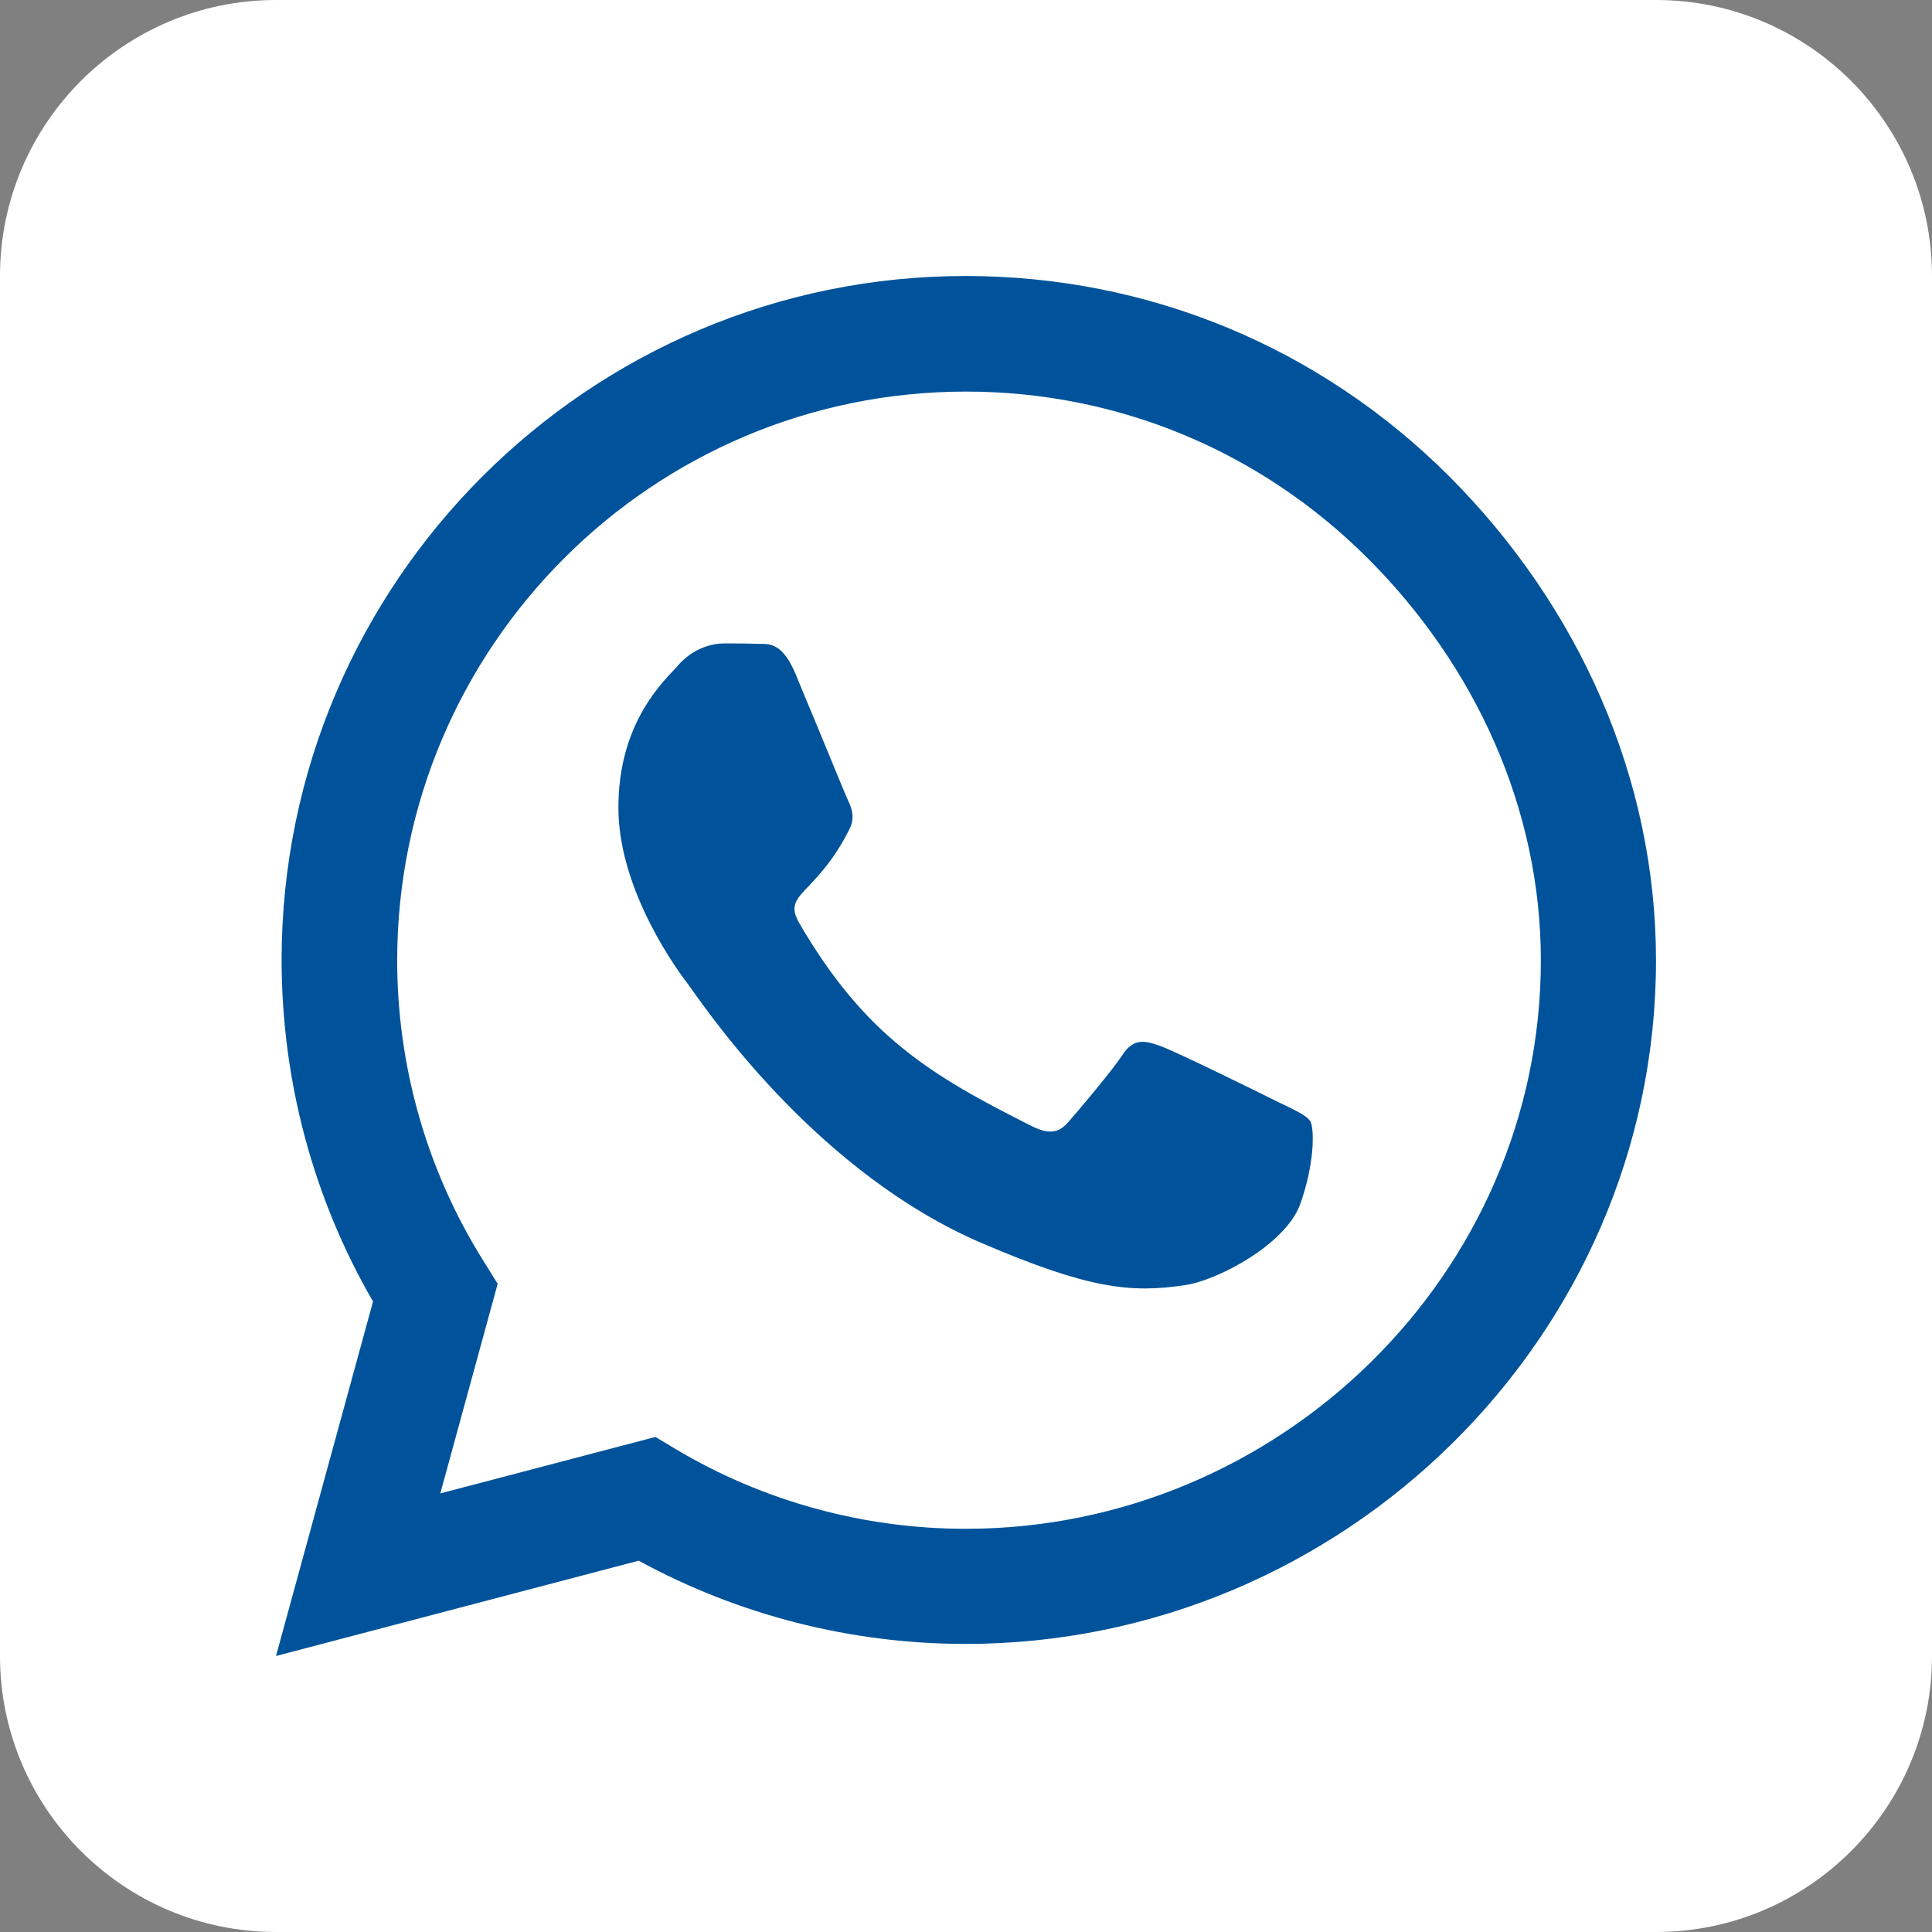
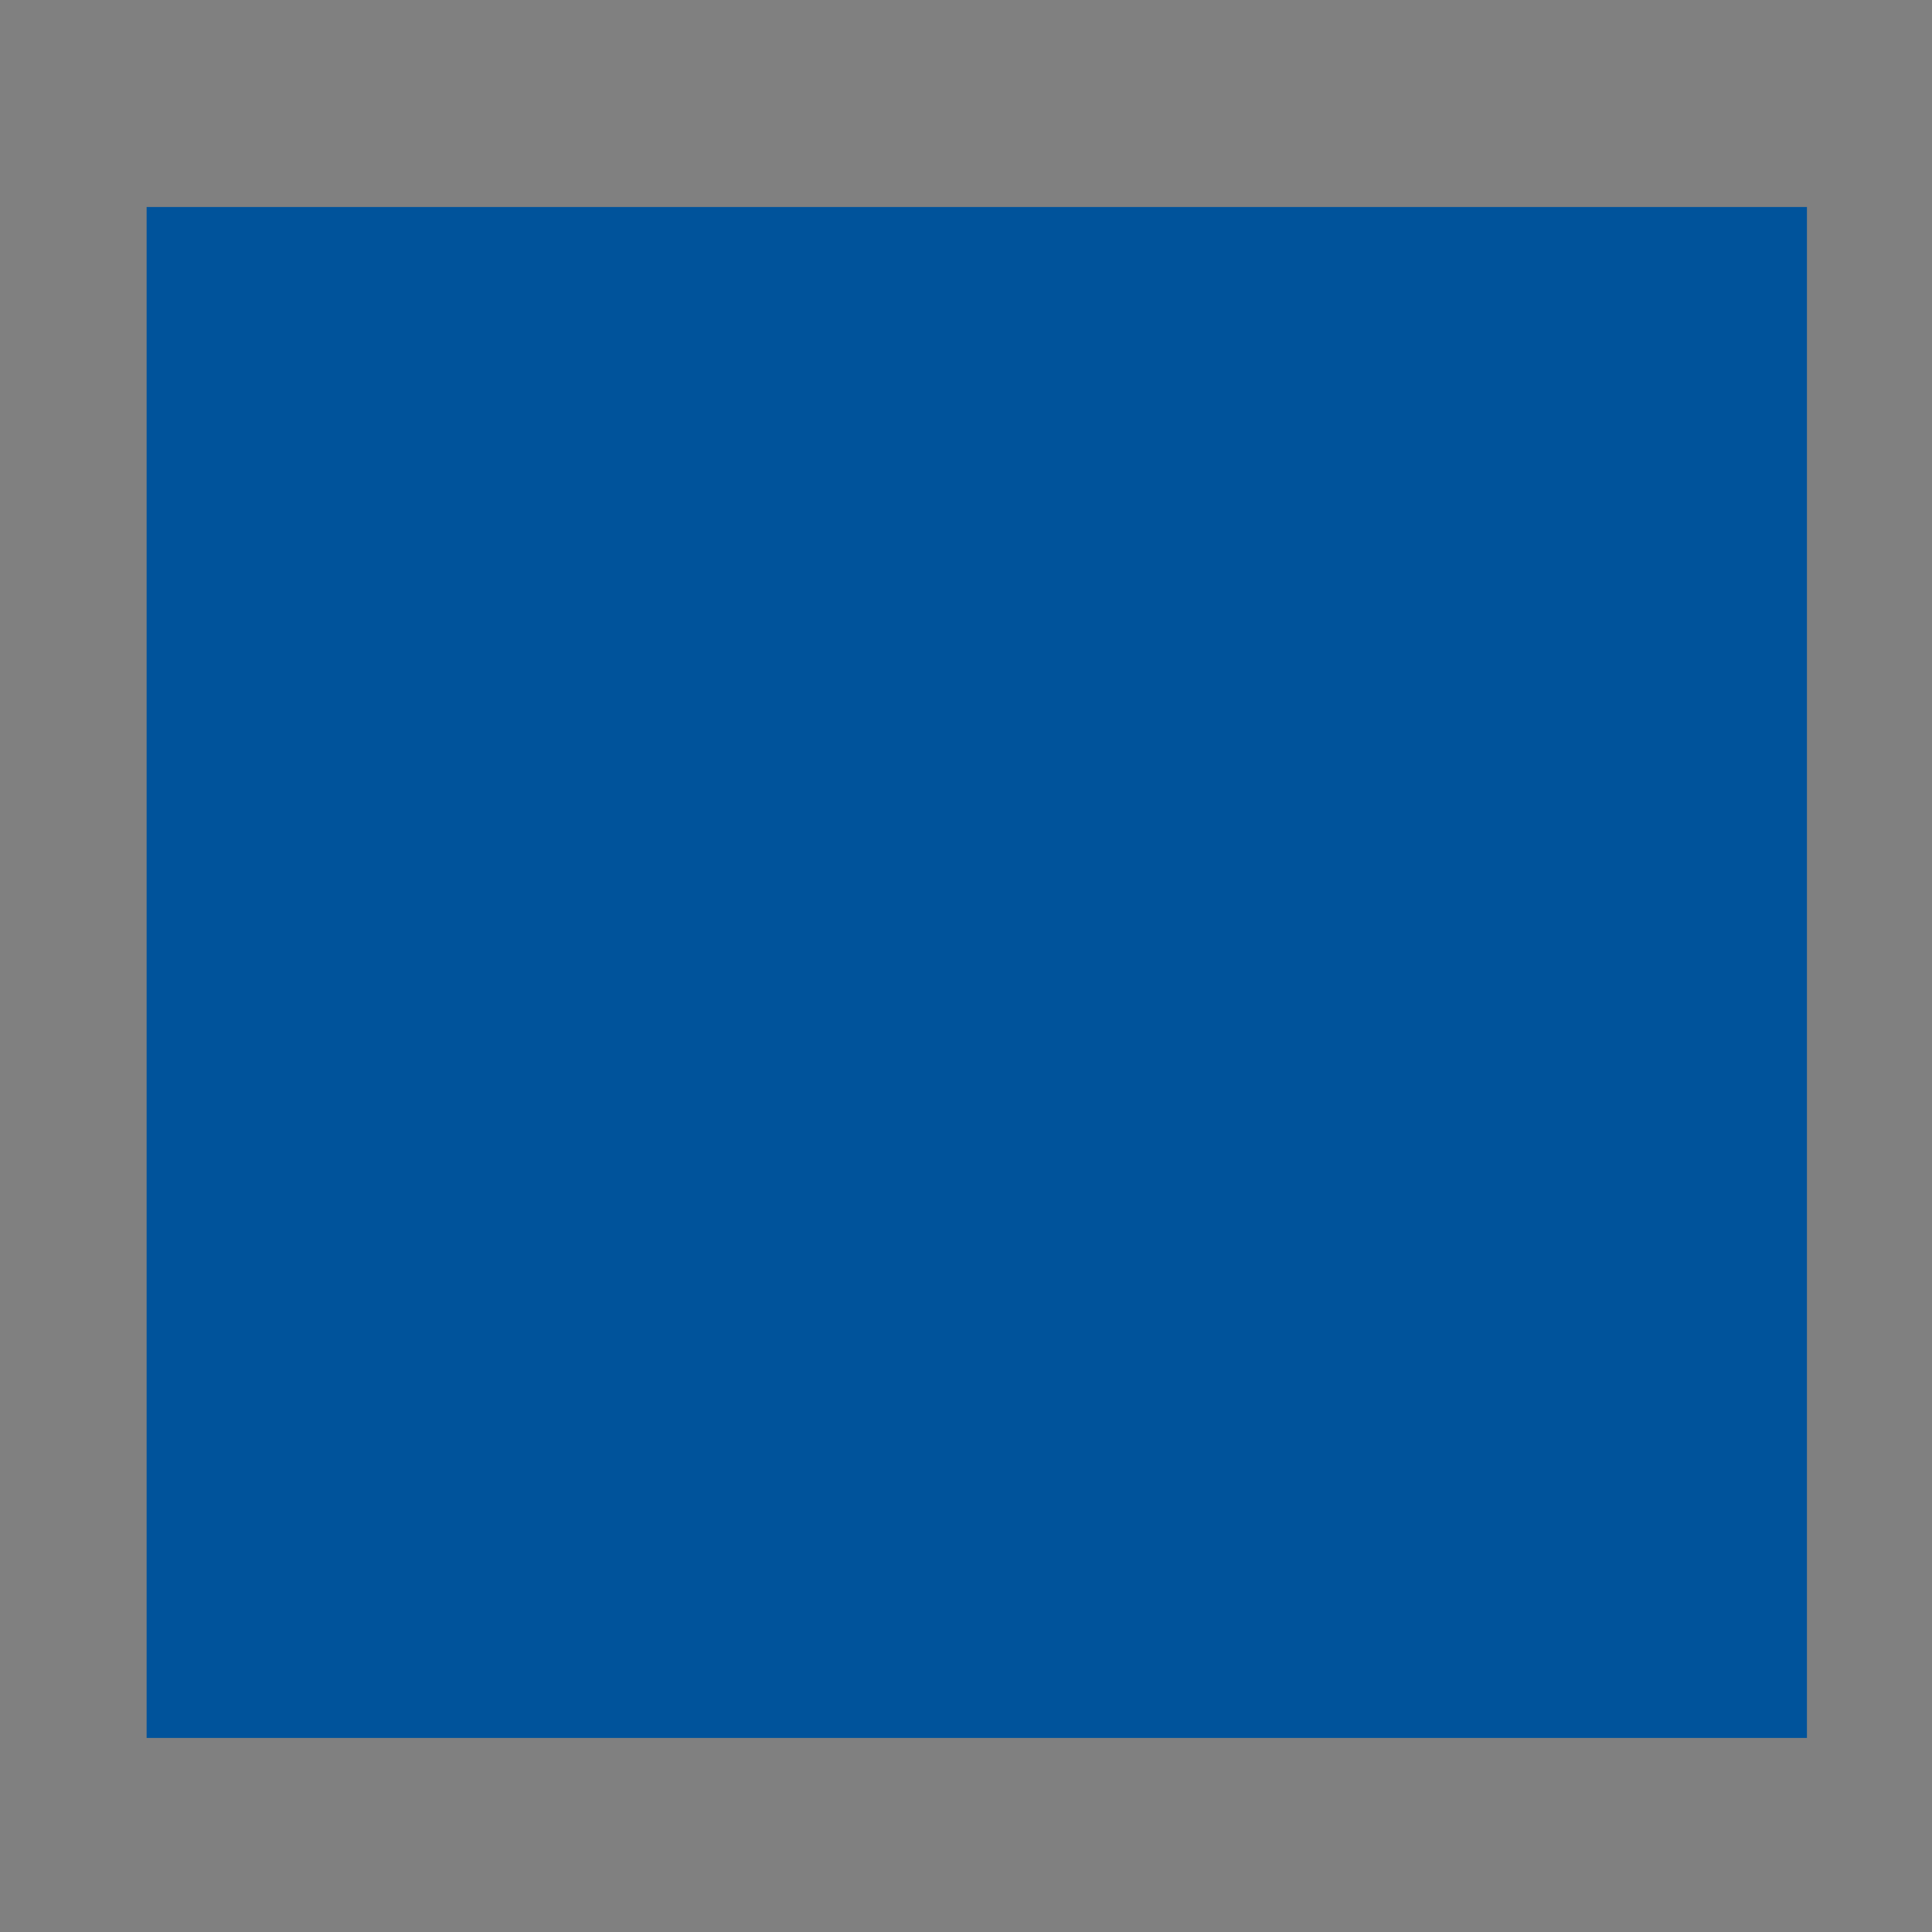
<svg xmlns="http://www.w3.org/2000/svg" id="Ebene_2" data-name="Ebene 2" viewBox="0 0 448 448">
  <rect x="0" y="0" width="448" height="448" fill="#808080" stroke="none" />
  <defs>
    <style>
      .cls-1 {
        fill: #00539b;
      }

      .cls-2 {
        fill: #fff;
      }
    </style>
  </defs>
  <g id="Ebene_1-2" data-name="Ebene 1">
    <g>
      <rect class="cls-1" x="34" y="48" width="385" height="355" />
-       <path class="cls-2" d="M92.1,222.6c0,24.9,7,49.2,20.2,70.1l3.1,5-13.3,48.6,49.9-13.1,4.8,2.9c20.2,12,43.4,18.4,67.1,18.4h.1c72.6,0,133.3-59.1,133.3-131.8,0-35.2-15.2-68.3-40.1-93.2s-58-38.7-93.2-38.7c-72.7,0-131.8,59.1-131.9,131.8ZM274.8,298c-12.6,1.9-22.4.9-47.5-9.9-36.8-15.9-61.8-51.5-66.9-58.7-.4-.6-.7-.9-.8-1.1-2-2.6-16.2-21.5-16.2-41,0-18.4,9-27.9,13.2-32.3.3-.3.5-.5.7-.8,3.6-4,7.9-5,10.6-5s5.3,0,7.6.1h.8c2.3,0,5.2,0,8.1,6.8,1.2,2.9,3,7.3,4.9,11.8,3.3,8,6.7,16.3,7.3,17.6,1,2,1.7,4.3.3,6.9-3.4,6.8-6.9,10.4-9.3,13-3.1,3.2-4.5,4.7-2.3,8.6,15.3,26.3,30.6,35.4,53.9,47.1,4,2,6.3,1.7,8.6-1,2.3-2.6,9.9-11.6,12.5-15.5,2.6-4,5.3-3.3,8.9-2s23.1,10.9,27.1,12.9c.8.4,1.5.7,2.1,1,2.8,1.4,4.7,2.3,5.5,3.6.9,1.9.9,9.9-2.4,19.1-3.3,9.3-19.1,17.7-26.7,18.8h0ZM448,64c0-35.3-28.7-64-64-64H64C28.7,0,0,28.7,0,64v320c0,35.3,28.7,64,64,64h320c35.3,0,64-28.7,64-64V64ZM148.1,361.9l-84.1,22.1,22.5-82.2c-13.9-24-21.2-51.3-21.2-79.3.1-87.4,71.2-158.5,158.6-158.5,42.4,0,82.2,16.5,112.2,46.5,29.9,30,47.9,69.8,47.9,112.2,0,87.4-72.7,158.5-160.1,158.5-26.6,0-52.7-6.7-75.8-19.3h0Z" />
    </g>
  </g>
</svg>